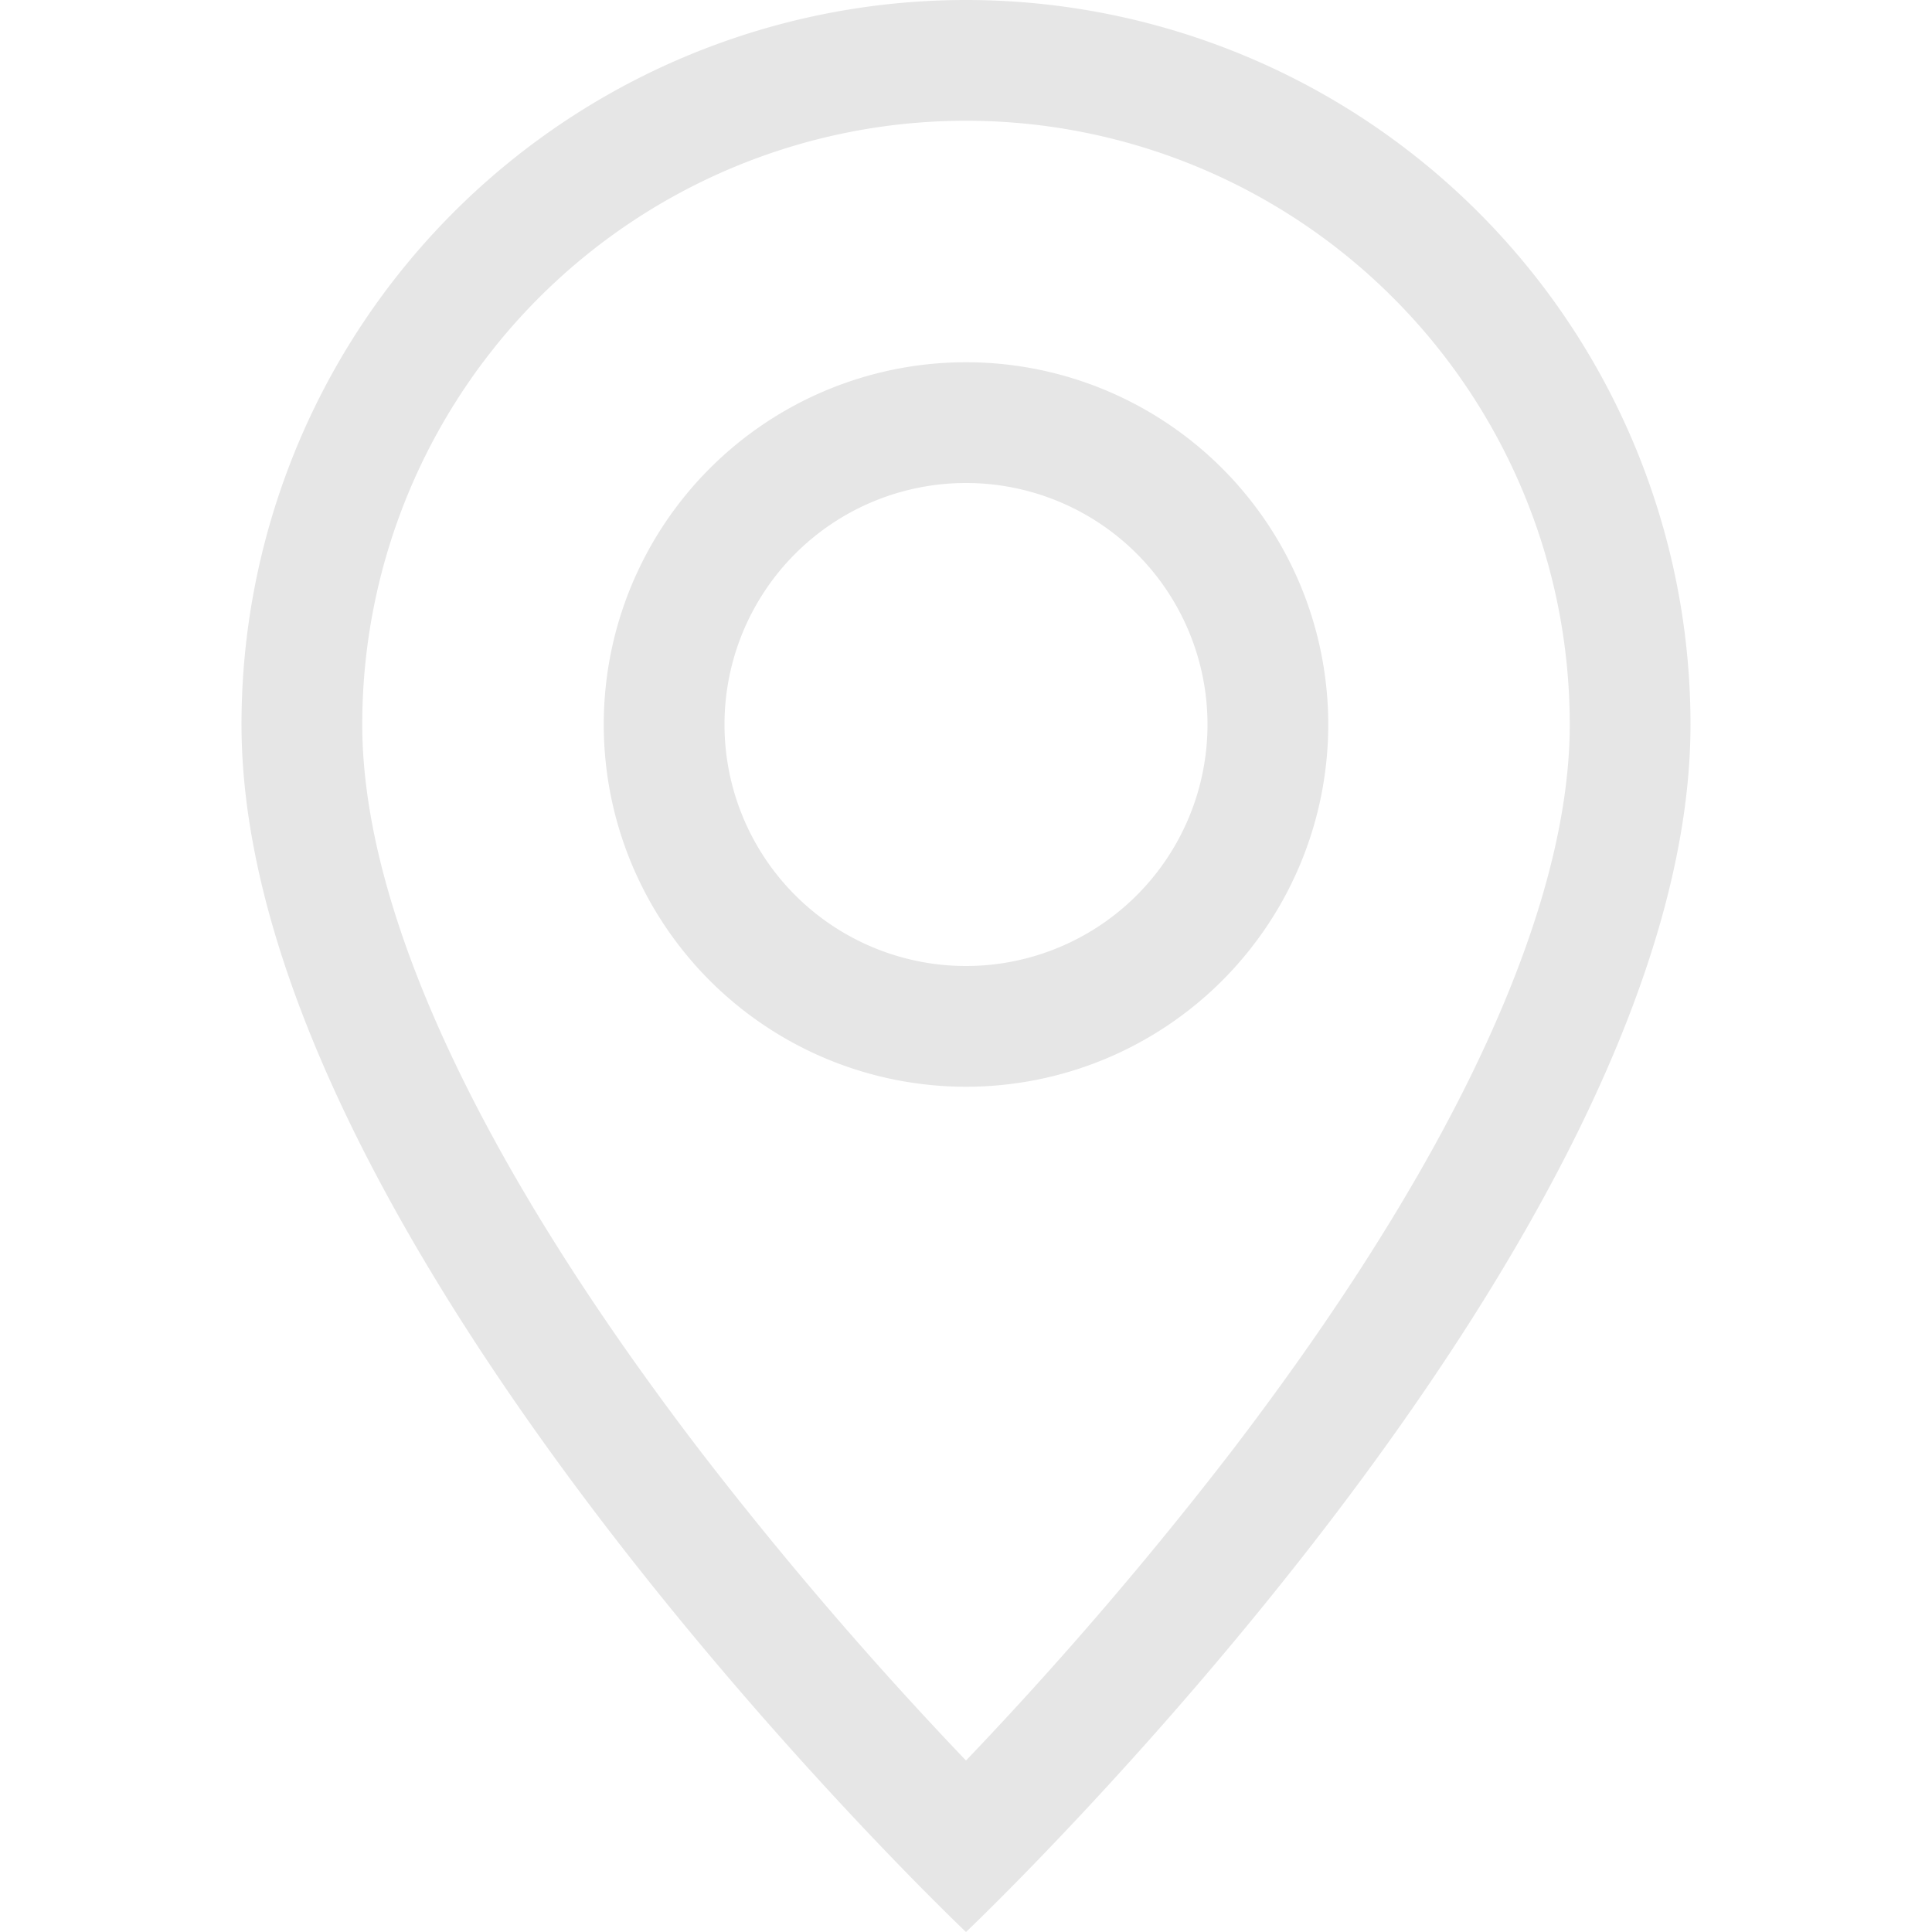
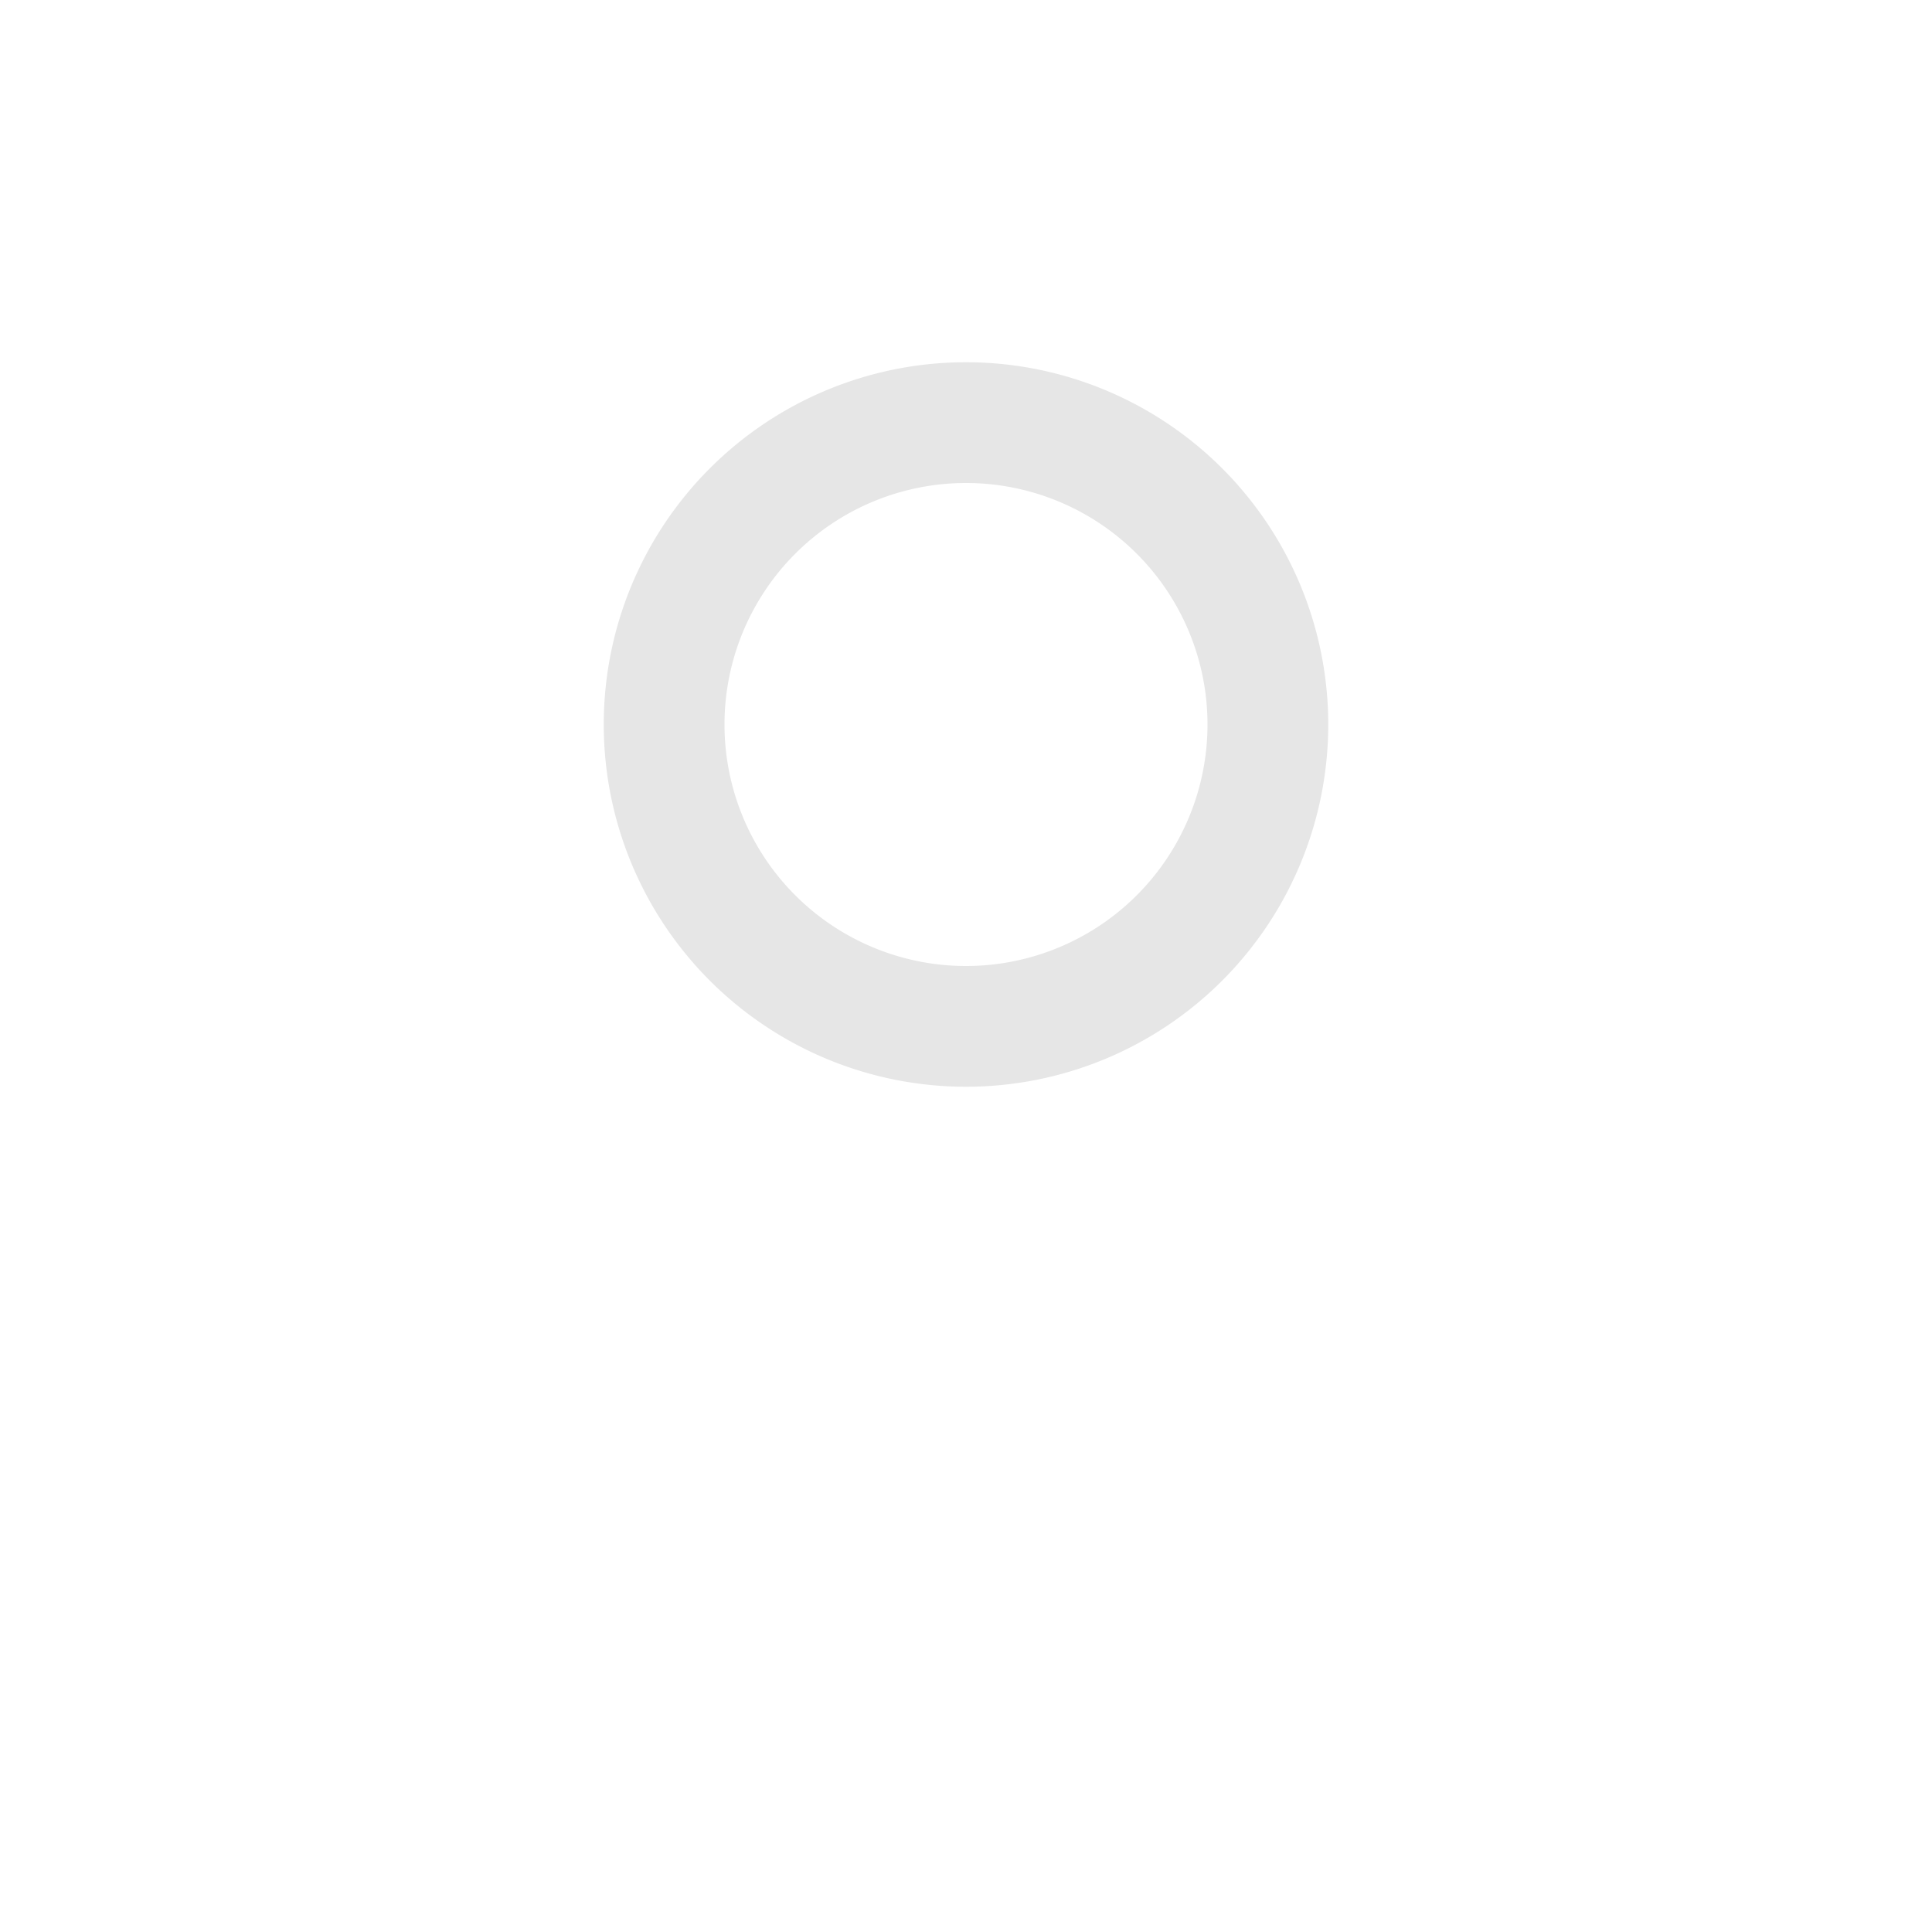
<svg xmlns="http://www.w3.org/2000/svg" xmlns:ns1="http://sodipodi.sourceforge.net/DTD/sodipodi-0.dtd" xmlns:ns2="http://www.inkscape.org/namespaces/inkscape" width="16" height="16" fill="currentColor" class="bi bi-geo-alt" viewBox="0 0 16 16" version="1.1" id="svg2010" ns1:docname="geo-alt.svg" ns2:version="1.2.1 (9c6d41e, 2022-07-14)">
  <defs id="defs2014" />
  <ns1:namedview id="namedview2012" pagecolor="#ffffff" bordercolor="#000000" borderopacity="0.25" ns2:showpageshadow="2" ns2:pageopacity="0.0" ns2:pagecheckerboard="0" ns2:deskcolor="#d1d1d1" showgrid="false" ns2:zoom="64.1875" ns2:cx="2.9055501" ns2:cy="8" ns2:window-width="3008" ns2:window-height="1639" ns2:window-x="1710" ns2:window-y="25" ns2:window-maximized="1" ns2:current-layer="svg2010" />
-   <path d="M12.166 8.94c-.524 1.062-1.234 2.12-1.96 3.07A32 32 0 0 1 8 14.58a32 32 0 0 1-2.206-2.57c-.726-.95-1.436-2.008-1.96-3.07C3.304 7.867 3 6.862 3 6a5 5 0 0 1 10 0c0 .862-.305 1.867-.834 2.94M8 16s6-5.686 6-10A6 6 0 0 0 2 6c0 4.314 6 10 6 10" id="path2006" style="fill:#e6e6e6;fill-opacity:1" />
  <path d="M8 8a2 2 0 1 1 0-4 2 2 0 0 1 0 4m0 1a3 3 0 1 0 0-6 3 3 0 0 0 0 6" id="path2008" style="fill:#e6e6e6;fill-opacity:1" />
</svg>